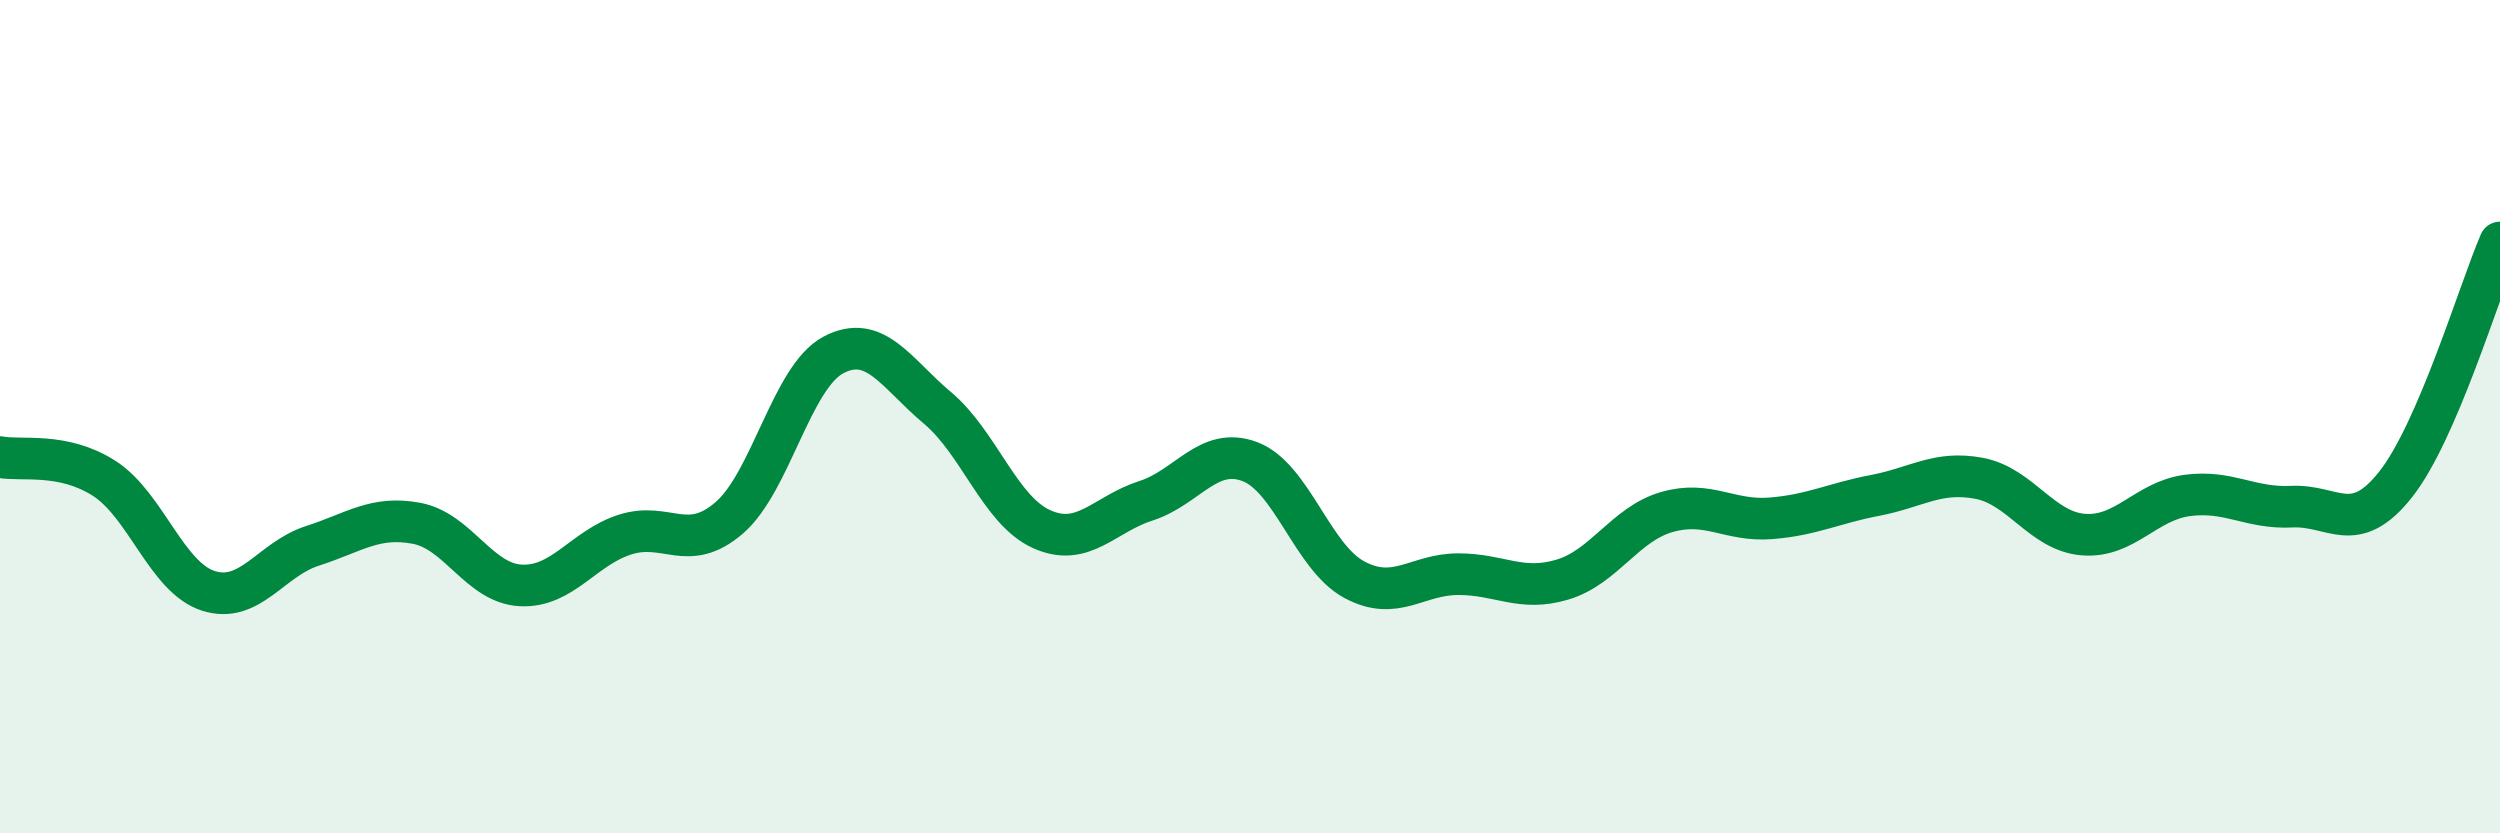
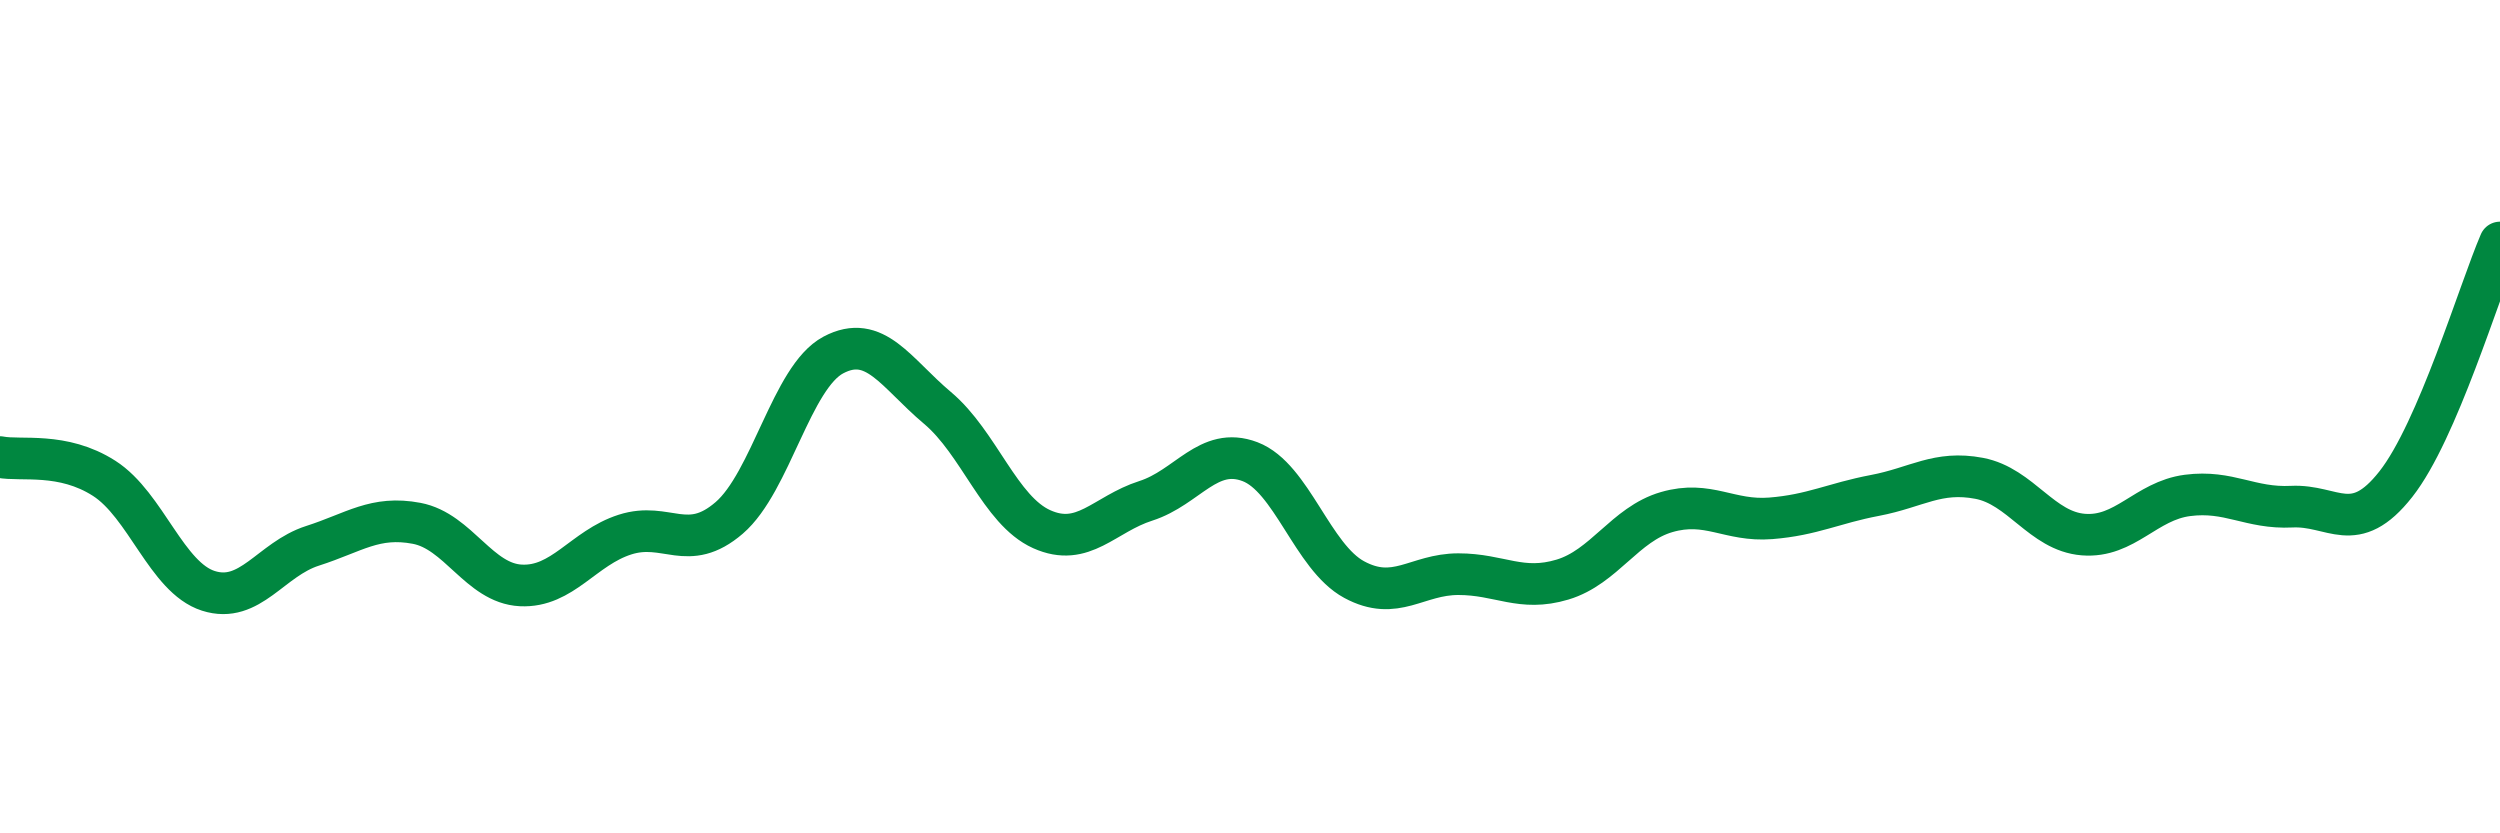
<svg xmlns="http://www.w3.org/2000/svg" width="60" height="20" viewBox="0 0 60 20">
-   <path d="M 0,10.97 C 0.5,11.07 1.5,10.84 2.5,11.48 C 3.5,12.12 4,13.86 5,14.18 C 6,14.5 6.5,13.42 7.5,13.1 C 8.5,12.78 9,12.37 10,12.56 C 11,12.75 11.5,14 12.5,14.05 C 13.5,14.1 14,13.15 15,12.83 C 16,12.51 16.5,13.29 17.5,12.43 C 18.5,11.57 19,9.05 20,8.52 C 21,7.99 21.5,8.95 22.5,9.79 C 23.5,10.63 24,12.25 25,12.7 C 26,13.15 26.5,12.34 27.5,12.02 C 28.5,11.7 29,10.7 30,11.08 C 31,11.46 31.5,13.37 32.5,13.91 C 33.5,14.45 34,13.78 35,13.78 C 36,13.78 36.5,14.21 37.5,13.91 C 38.5,13.61 39,12.58 40,12.29 C 41,12 41.5,12.52 42.5,12.44 C 43.5,12.36 44,12.08 45,11.89 C 46,11.7 46.5,11.29 47.5,11.48 C 48.5,11.67 49,12.75 50,12.83 C 51,12.91 51.5,12.02 52.5,11.89 C 53.5,11.76 54,12.21 55,12.16 C 56,12.11 56.5,12.89 57.5,11.62 C 58.5,10.35 59.5,6.98 60,5.82L60 20L0 20Z" fill="#008740" opacity="0.1" stroke-linecap="round" stroke-linejoin="round" />
  <path d="M 0,10.97 C 0.5,11.07 1.5,10.84 2.5,11.48 C 3.5,12.12 4,13.86 5,14.18 C 6,14.5 6.5,13.42 7.5,13.1 C 8.5,12.78 9,12.37 10,12.56 C 11,12.75 11.5,14 12.5,14.05 C 13.5,14.1 14,13.15 15,12.83 C 16,12.51 16.5,13.29 17.5,12.43 C 18.5,11.57 19,9.05 20,8.52 C 21,7.99 21.5,8.95 22.5,9.79 C 23.5,10.63 24,12.25 25,12.7 C 26,13.15 26.5,12.34 27.5,12.02 C 28.5,11.7 29,10.7 30,11.08 C 31,11.46 31.5,13.37 32.5,13.91 C 33.5,14.45 34,13.78 35,13.78 C 36,13.78 36.5,14.21 37.5,13.91 C 38.5,13.61 39,12.58 40,12.29 C 41,12 41.5,12.52 42.5,12.44 C 43.5,12.36 44,12.08 45,11.89 C 46,11.7 46.5,11.29 47.5,11.48 C 48.5,11.67 49,12.75 50,12.83 C 51,12.91 51.5,12.02 52.5,11.89 C 53.5,11.76 54,12.21 55,12.16 C 56,12.11 56.5,12.89 57.5,11.62 C 58.5,10.35 59.5,6.98 60,5.82" stroke="#008740" stroke-width="1" fill="none" stroke-linecap="round" stroke-linejoin="round" />
</svg>